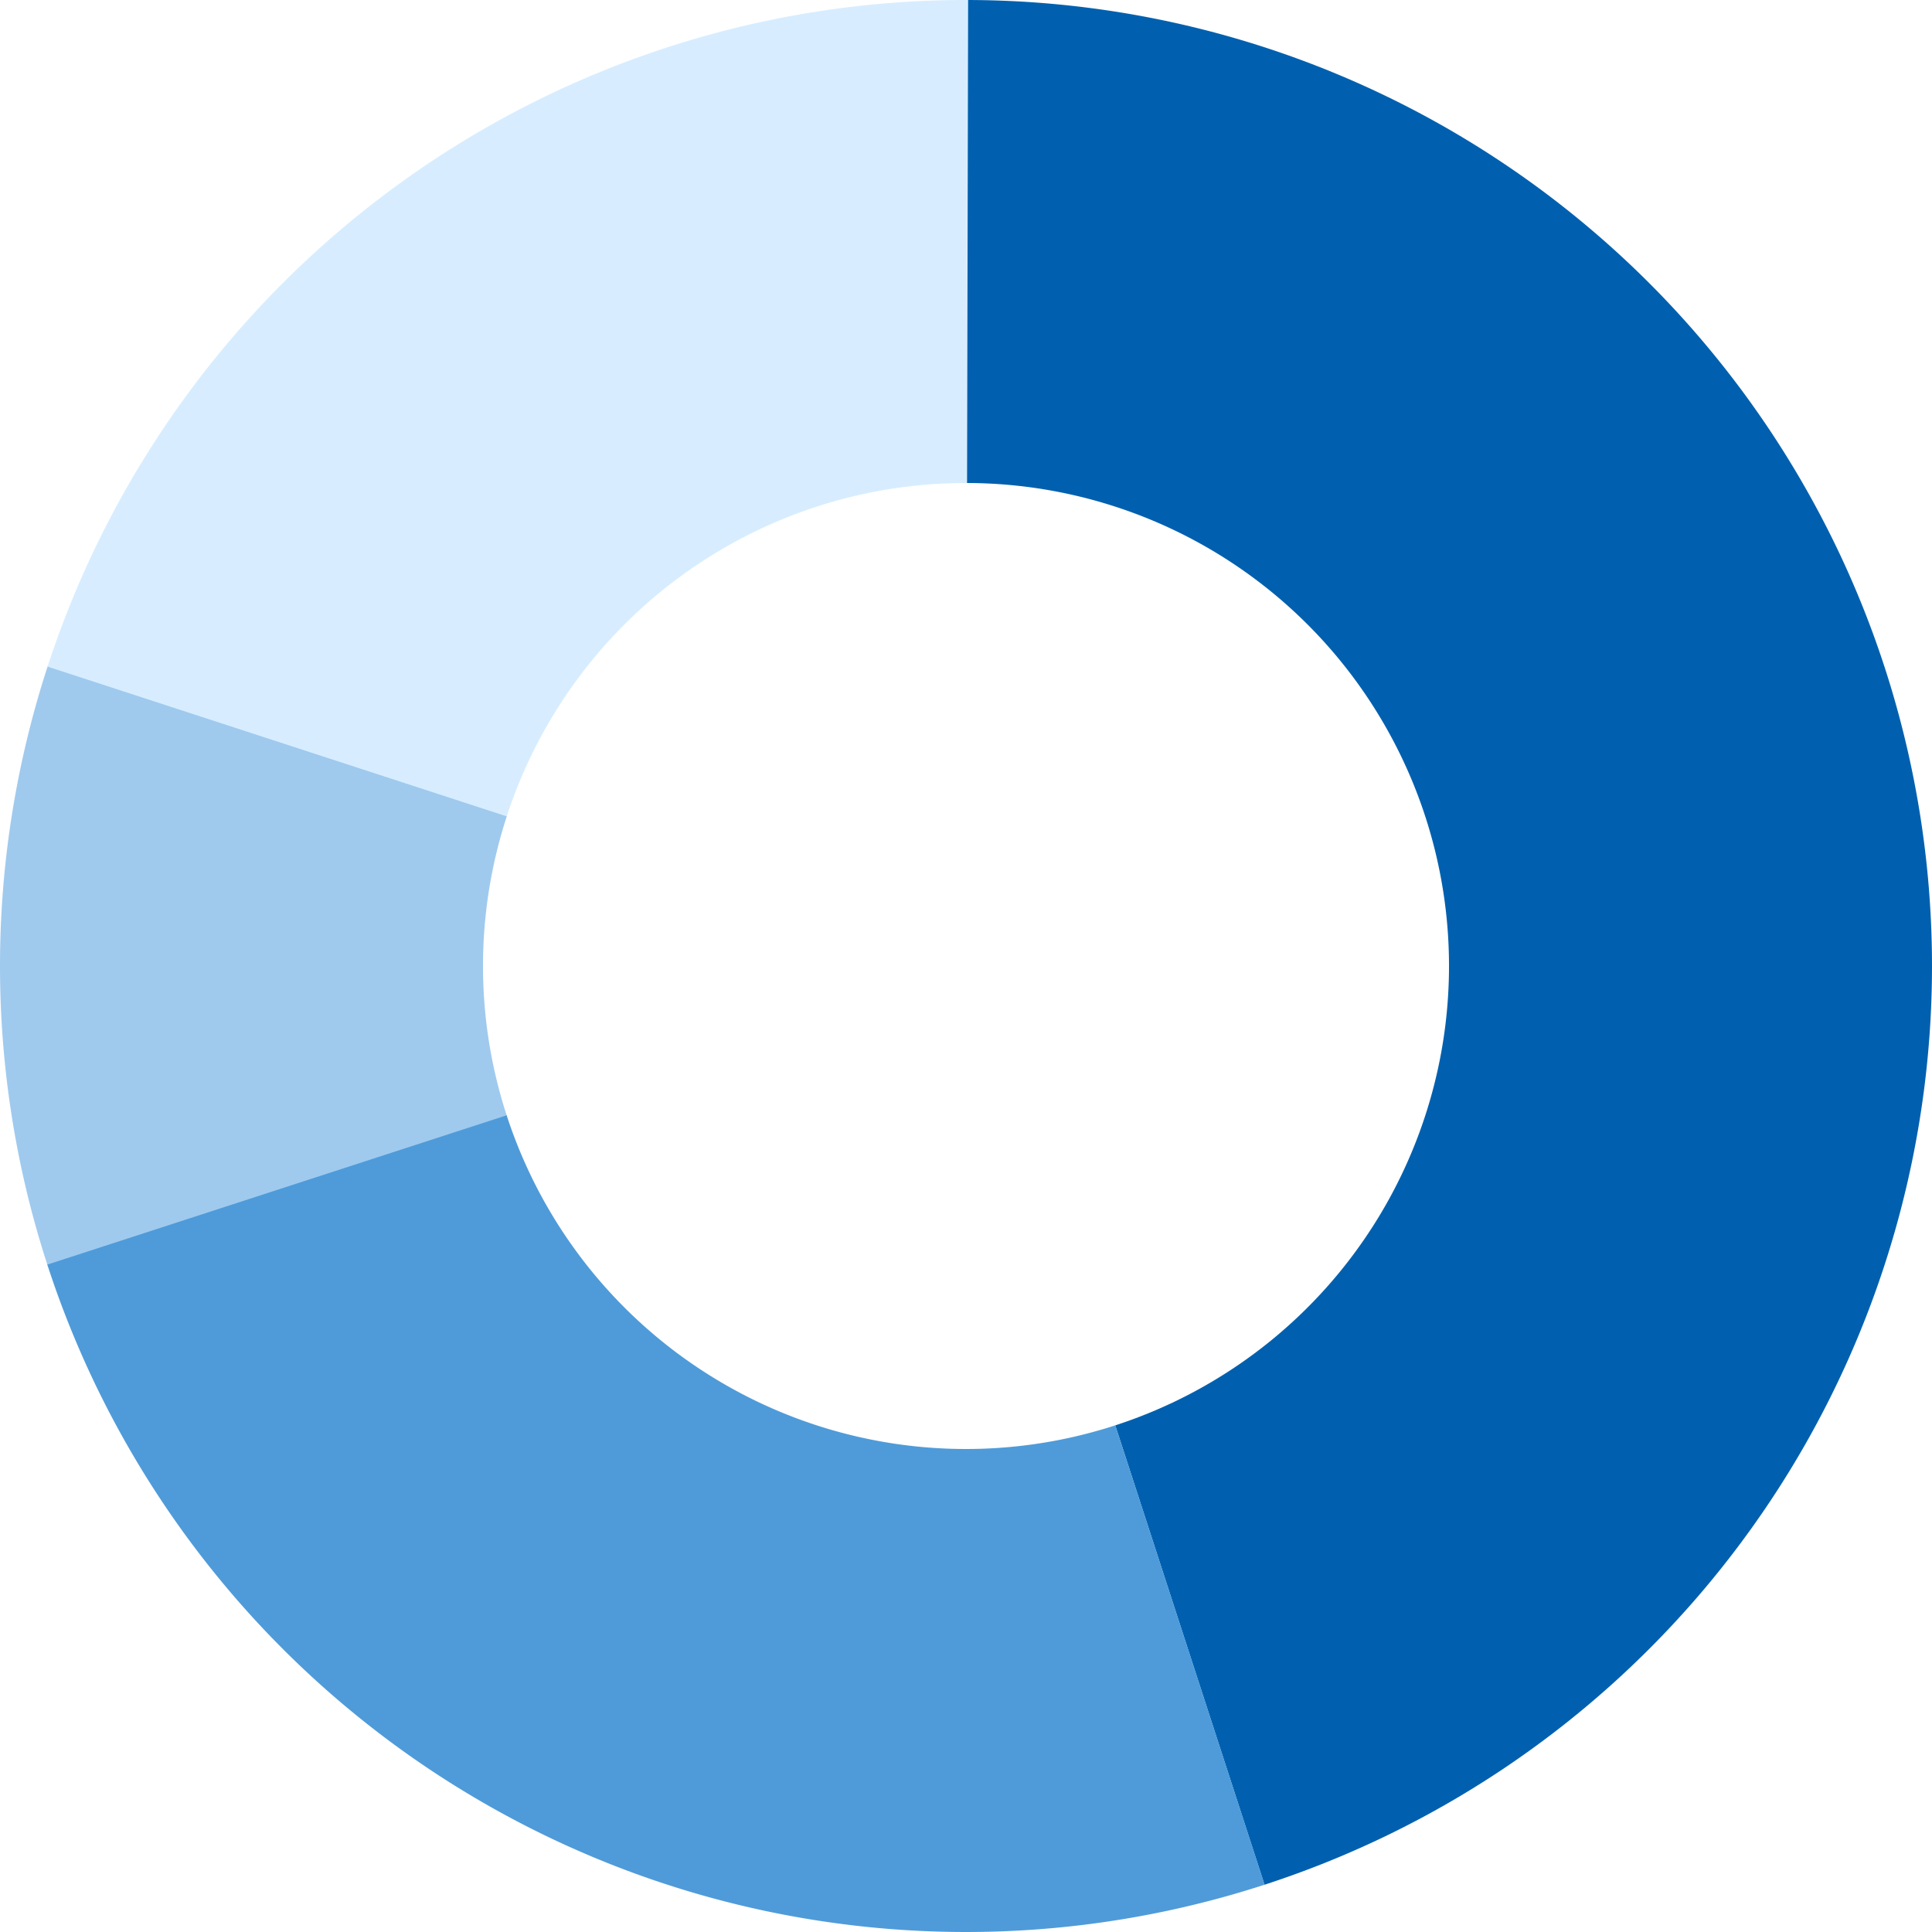
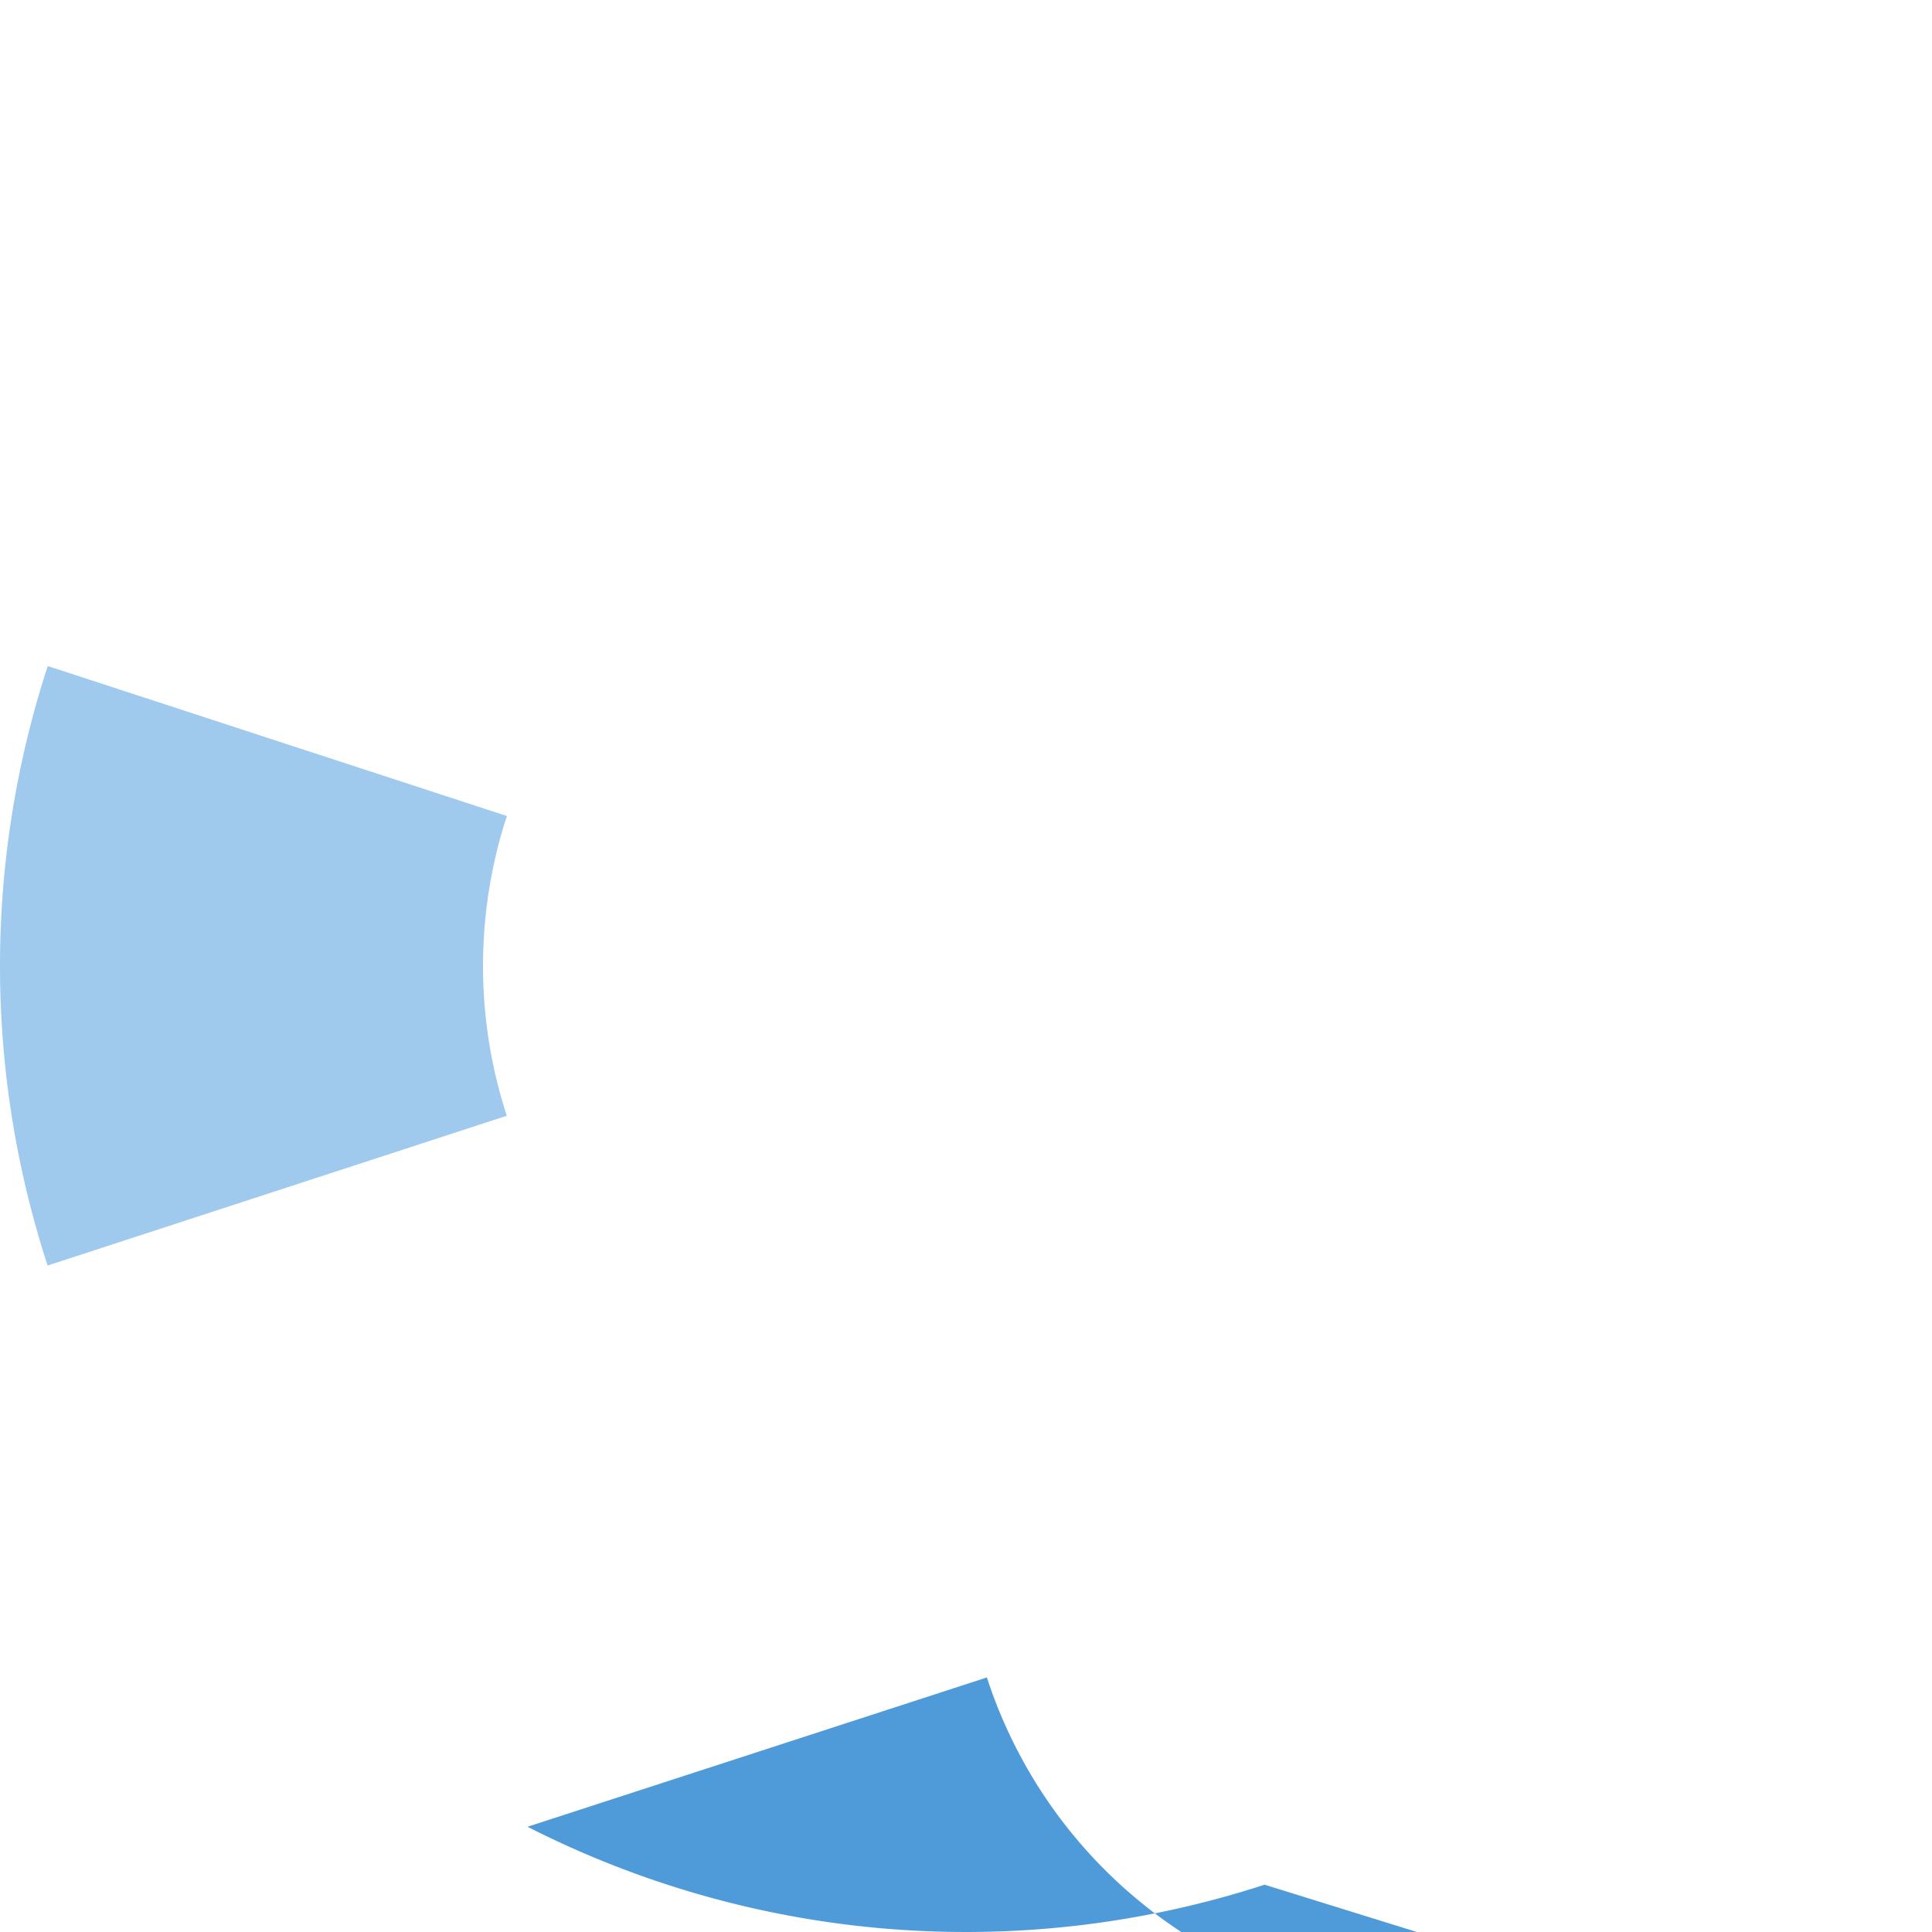
<svg xmlns="http://www.w3.org/2000/svg" viewBox="0 0 214 214" fill="none">
-   <path fill="#0060AF" d="M107 0a107 107 0 0 1 33.065 208.763l-16.533-50.881A53.5 53.5 0 0 0 107 53.5z" />
  <path fill="#9FCAEE" d="M5.274 140.178a107 107 0 0 1 .015-66.404l50.856 16.613a53.5 53.5 0 0 0-.008 33.202z" />
-   <path fill="#4F9BD9" d="M140.075 208.76a107 107 0 0 1-81.643-6.418A107 107 0 0 1 5.24 140.075l50.88-16.538a53.5 53.5 0 0 0 46.688 36.798 53.5 53.5 0 0 0 20.729-2.455z" />
-   <path fill="#D7EDFF" d="M5.269 73.838A107 107 0 0 1 107.235 0l-.117 53.5A53.5 53.5 0 0 0 56.134 90.42z" />
+   <path fill="#4F9BD9" d="M140.075 208.76a107 107 0 0 1-81.643-6.418l50.88-16.538a53.5 53.5 0 0 0 46.688 36.798 53.5 53.5 0 0 0 20.729-2.455z" />
</svg>